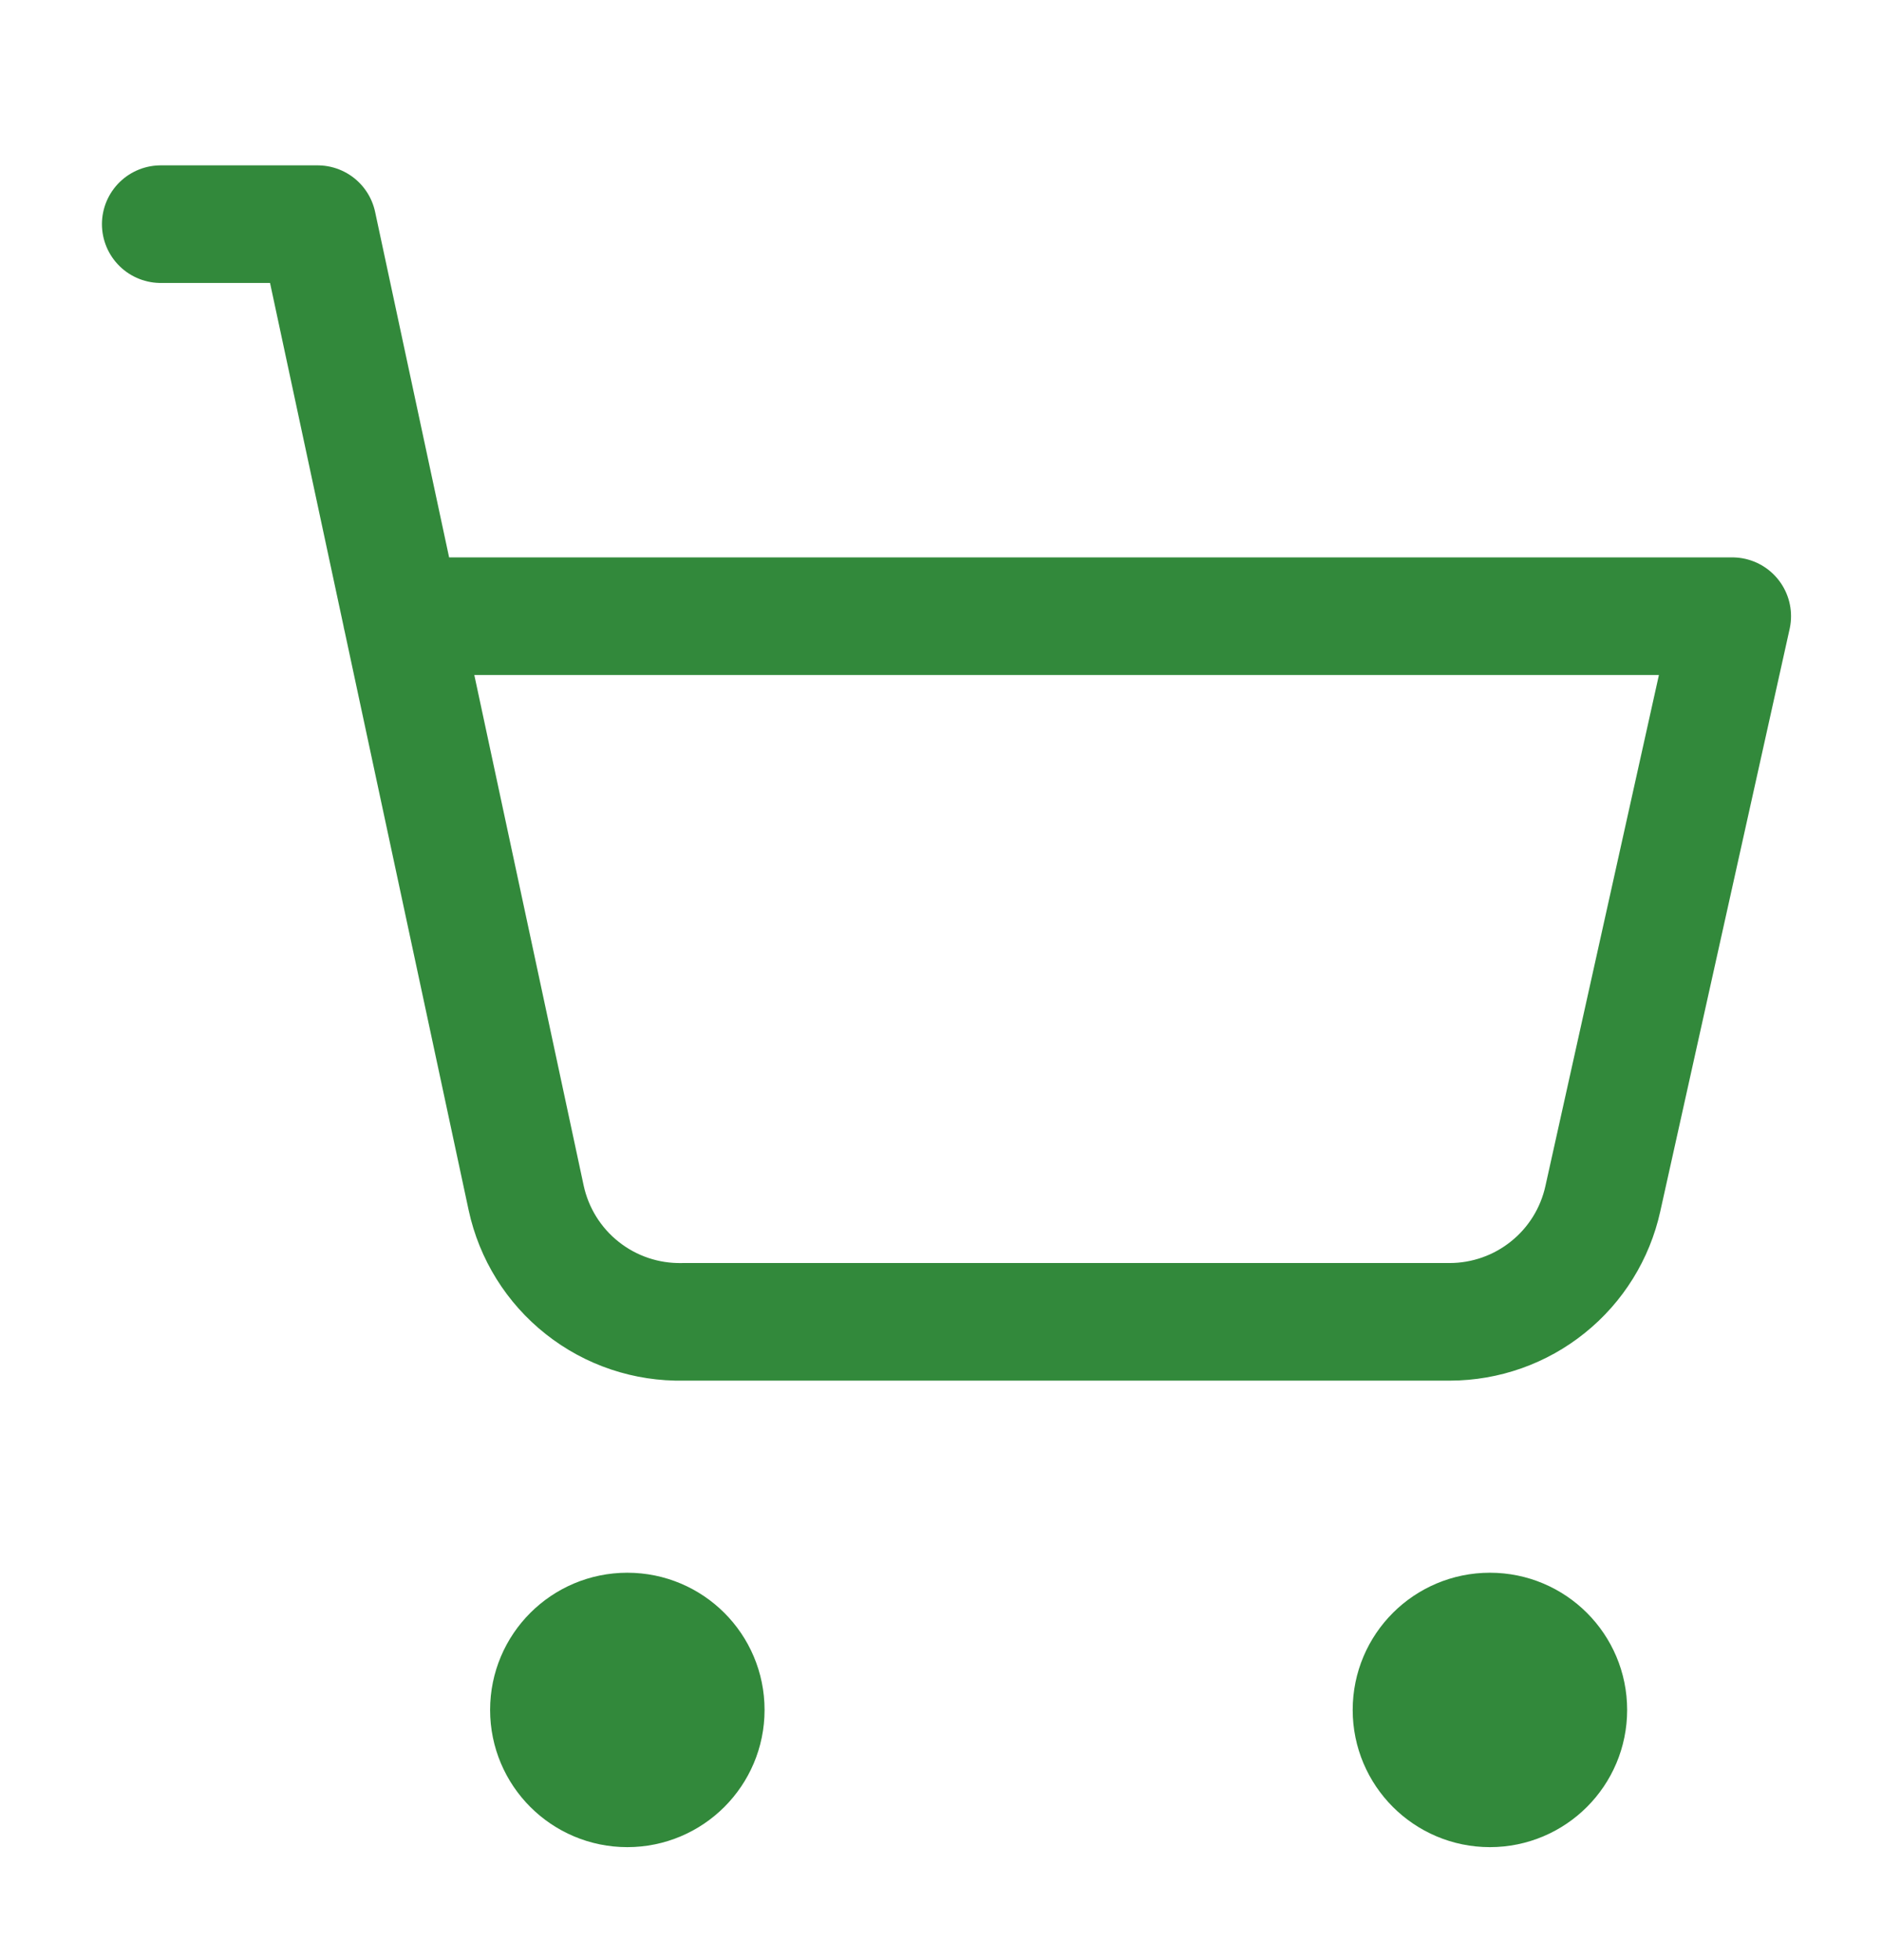
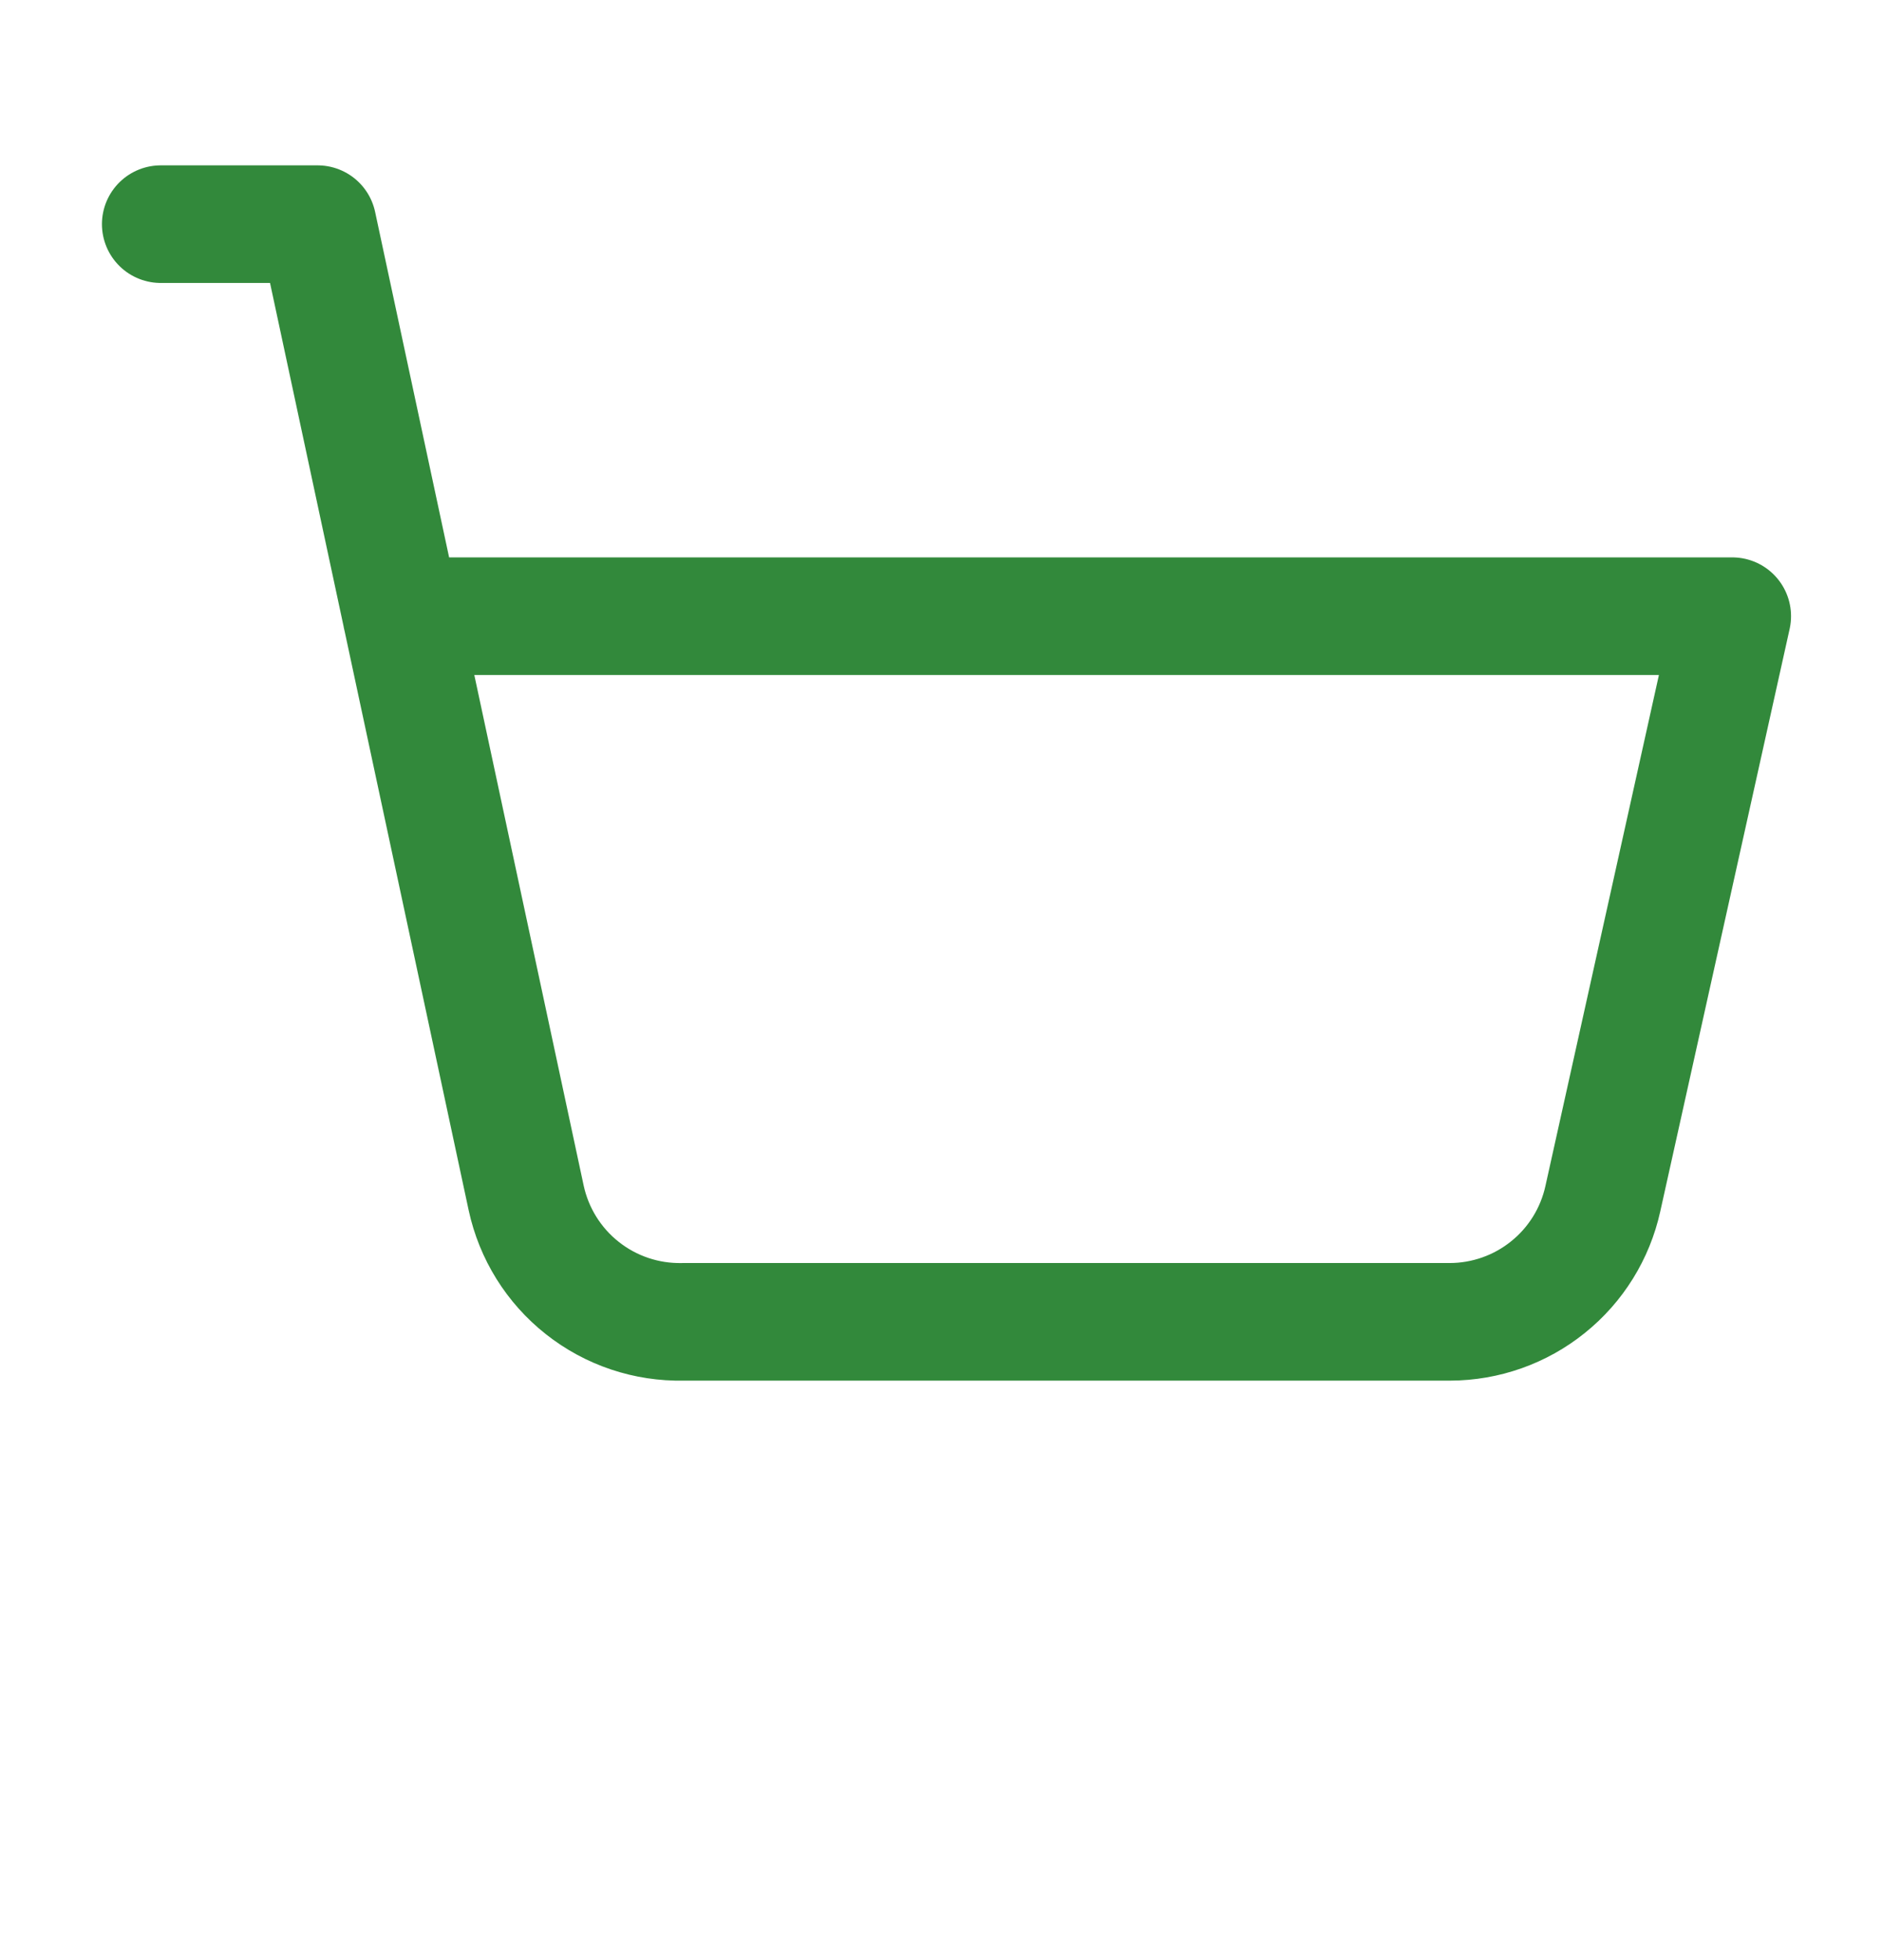
<svg xmlns="http://www.w3.org/2000/svg" width="24" height="25" viewBox="0 0 24 25" fill="none">
-   <path d="M8 22.809C8.552 22.809 9 22.361 9 21.809C9 21.256 8.552 20.809 8 20.809C7.448 20.809 7 21.256 7 21.809C7 22.361 7.448 22.809 8 22.809Z" fill="#32893B" stroke="#32893B" stroke-width="1.5" stroke-linecap="round" stroke-linejoin="round" />
-   <path d="M19 22.809C19.552 22.809 20 22.361 20 21.809C20 21.256 19.552 20.809 19 20.809C18.448 20.809 18 21.256 18 21.809C18 22.361 18.448 22.809 19 22.809Z" fill="#32893B" stroke="#32893B" stroke-width="1.5" stroke-linecap="round" stroke-linejoin="round" />
  <path d="M2.05 2.859H4.05L6.71 15.279C6.808 15.733 7.061 16.14 7.426 16.428C7.791 16.717 8.245 16.869 8.71 16.859H18.49C18.945 16.858 19.387 16.702 19.741 16.416C20.096 16.131 20.342 15.733 20.44 15.289L22.09 7.859H5.12" stroke="#32893B" stroke-width="1.5" stroke-linecap="round" stroke-linejoin="round" />
</svg>